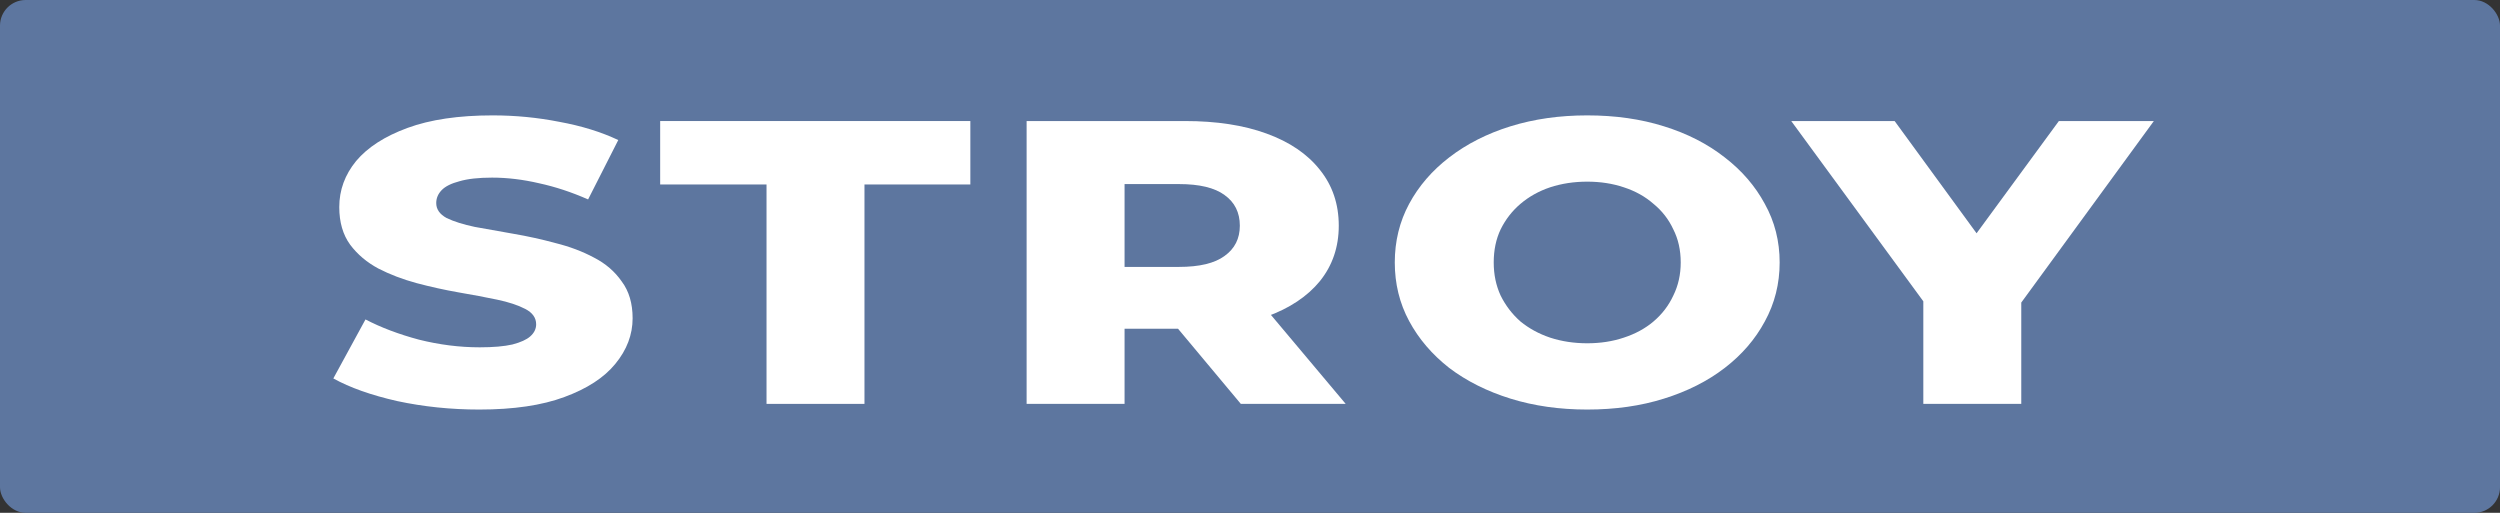
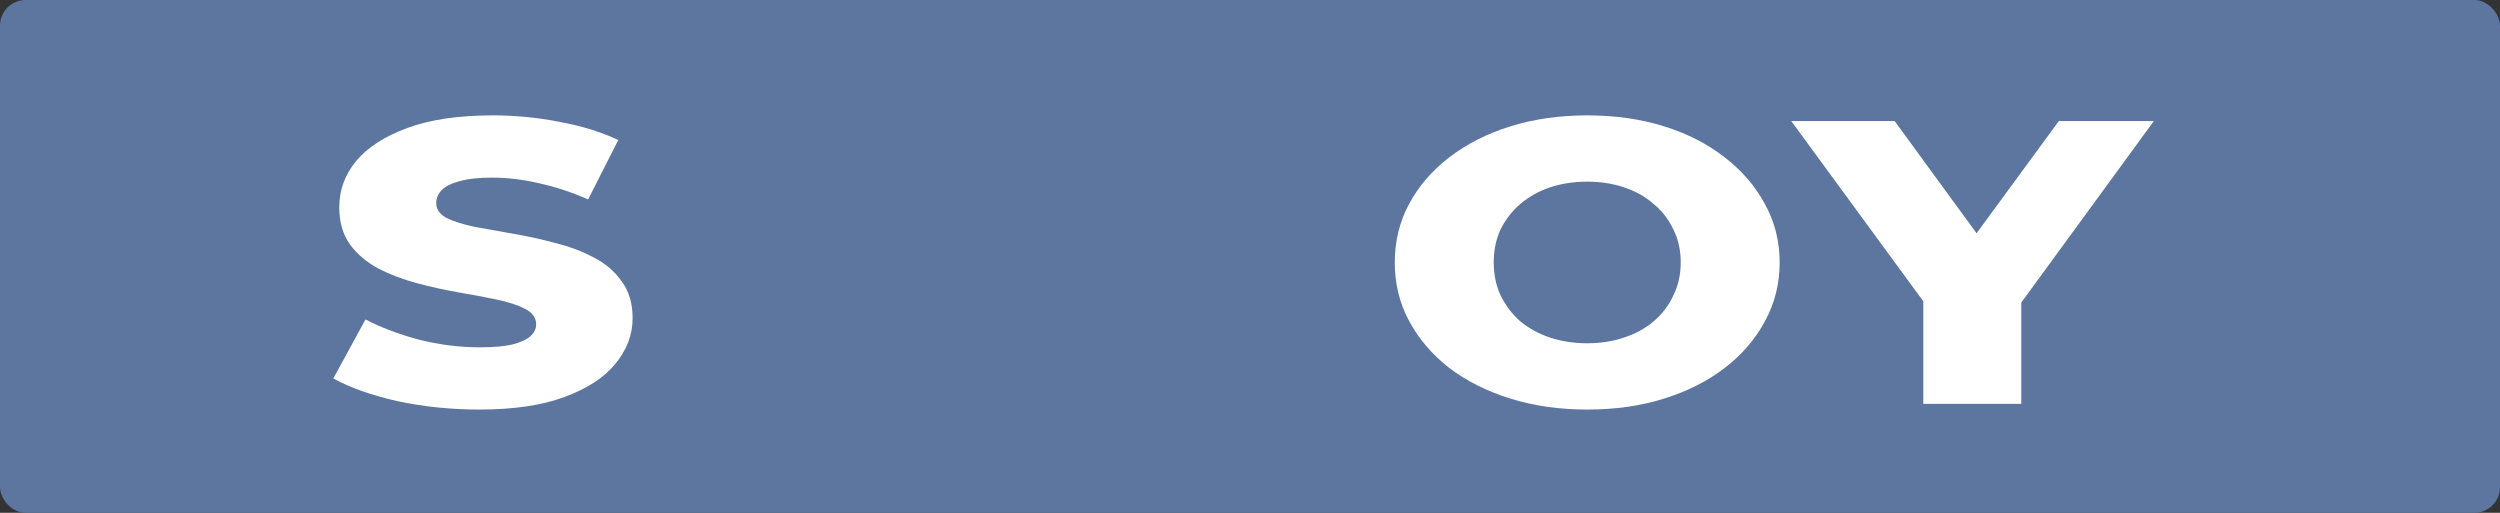
<svg xmlns="http://www.w3.org/2000/svg" width="195" height="40" viewBox="0 0 195 40" fill="none">
  <rect x="0" y="0" width="195" height="40" fill="#333333" stroke="none" />
  <rect width="195" height="40" rx="2" fill="#5D769F" />
  <path d="M150.019 31.503V22.174L151.794 25.925L139.717 9.441H147.781L156.502 21.386H151.833L160.592 9.441H168L155.961 25.925L157.659 22.174V31.503H150.019Z" fill="white" />
  <path d="M123.803 31.945C121.642 31.945 119.649 31.661 117.822 31.094C115.996 30.526 114.401 29.728 113.038 28.698C111.7 27.648 110.658 26.429 109.912 25.042C109.166 23.656 108.793 22.132 108.793 20.472C108.793 18.812 109.166 17.289 109.912 15.902C110.658 14.516 111.7 13.307 113.038 12.278C114.401 11.227 115.996 10.418 117.822 9.851C119.649 9.284 121.642 9 123.803 9C125.99 9 127.983 9.284 129.784 9.851C131.61 10.418 133.192 11.227 134.53 12.278C135.867 13.307 136.909 14.516 137.655 15.902C138.427 17.289 138.813 18.812 138.813 20.472C138.813 22.132 138.427 23.666 137.655 25.074C136.909 26.461 135.867 27.669 134.53 28.698C133.192 29.728 131.61 30.526 129.784 31.094C127.983 31.661 125.99 31.945 123.803 31.945ZM123.803 26.776C124.832 26.776 125.784 26.629 126.658 26.335C127.559 26.041 128.33 25.62 128.974 25.074C129.642 24.507 130.157 23.834 130.517 23.057C130.903 22.279 131.096 21.418 131.096 20.472C131.096 19.506 130.903 18.644 130.517 17.888C130.157 17.11 129.642 16.449 128.974 15.902C128.33 15.335 127.559 14.904 126.658 14.61C125.784 14.316 124.832 14.169 123.803 14.169C122.774 14.169 121.809 14.316 120.909 14.61C120.035 14.904 119.263 15.335 118.594 15.902C117.951 16.449 117.436 17.11 117.051 17.888C116.69 18.644 116.51 19.506 116.51 20.472C116.51 21.418 116.69 22.279 117.051 23.057C117.436 23.834 117.951 24.507 118.594 25.074C119.263 25.62 120.035 26.041 120.909 26.335C121.809 26.629 122.774 26.776 123.803 26.776Z" fill="white" />
-   <path d="M80.076 31.503V9.441H92.424C94.893 9.441 97.016 9.767 98.79 10.418C100.591 11.07 101.98 12.015 102.958 13.255C103.935 14.473 104.424 15.923 104.424 17.604C104.424 19.264 103.935 20.703 102.958 21.922C101.98 23.12 100.591 24.044 98.79 24.696C97.016 25.326 94.893 25.641 92.424 25.641H84.321L87.716 23.025V31.503H80.076ZM96.784 31.503L90.07 23.467H98.212L104.964 31.503H96.784ZM87.716 23.687L84.321 20.819H91.961C93.556 20.819 94.739 20.535 95.511 19.968C96.308 19.401 96.707 18.613 96.707 17.604C96.707 16.575 96.308 15.776 95.511 15.209C94.739 14.642 93.556 14.358 91.961 14.358H84.321L87.716 11.49V23.687Z" fill="white" />
-   <path d="M59.789 31.503V14.389H51.493V9.441H75.687V14.389H67.429V31.503H59.789Z" fill="white" />
  <path d="M37.383 31.945C35.17 31.945 33.035 31.724 30.977 31.283C28.945 30.821 27.286 30.232 26 29.518L28.508 24.916C29.717 25.547 31.106 26.072 32.675 26.492C34.27 26.892 35.852 27.091 37.421 27.091C38.476 27.091 39.325 27.017 39.968 26.87C40.611 26.702 41.074 26.492 41.357 26.24C41.666 25.967 41.82 25.652 41.82 25.295C41.82 24.79 41.537 24.391 40.971 24.097C40.405 23.803 39.672 23.561 38.772 23.372C37.871 23.183 36.868 22.994 35.762 22.805C34.682 22.616 33.589 22.374 32.482 22.08C31.402 21.786 30.412 21.407 29.511 20.945C28.611 20.462 27.878 19.842 27.312 19.086C26.746 18.308 26.463 17.331 26.463 16.154C26.463 14.831 26.9 13.633 27.775 12.562C28.675 11.49 30.013 10.628 31.788 9.977C33.563 9.326 35.775 9 38.425 9C40.2 9 41.936 9.168 43.634 9.504C45.357 9.819 46.888 10.292 48.225 10.923L45.872 15.556C44.585 14.988 43.312 14.568 42.052 14.295C40.791 14.001 39.569 13.854 38.386 13.854C37.331 13.854 36.482 13.948 35.839 14.137C35.196 14.306 34.733 14.537 34.45 14.831C34.167 15.125 34.026 15.461 34.026 15.839C34.026 16.323 34.296 16.711 34.836 17.006C35.402 17.279 36.135 17.51 37.035 17.699C37.962 17.867 38.965 18.046 40.045 18.235C41.151 18.424 42.245 18.665 43.325 18.959C44.431 19.233 45.434 19.611 46.335 20.094C47.235 20.556 47.955 21.176 48.495 21.954C49.061 22.71 49.344 23.666 49.344 24.822C49.344 26.104 48.894 27.291 47.994 28.383C47.119 29.455 45.794 30.316 44.02 30.968C42.27 31.619 40.058 31.945 37.383 31.945Z" fill="white" />
</svg>